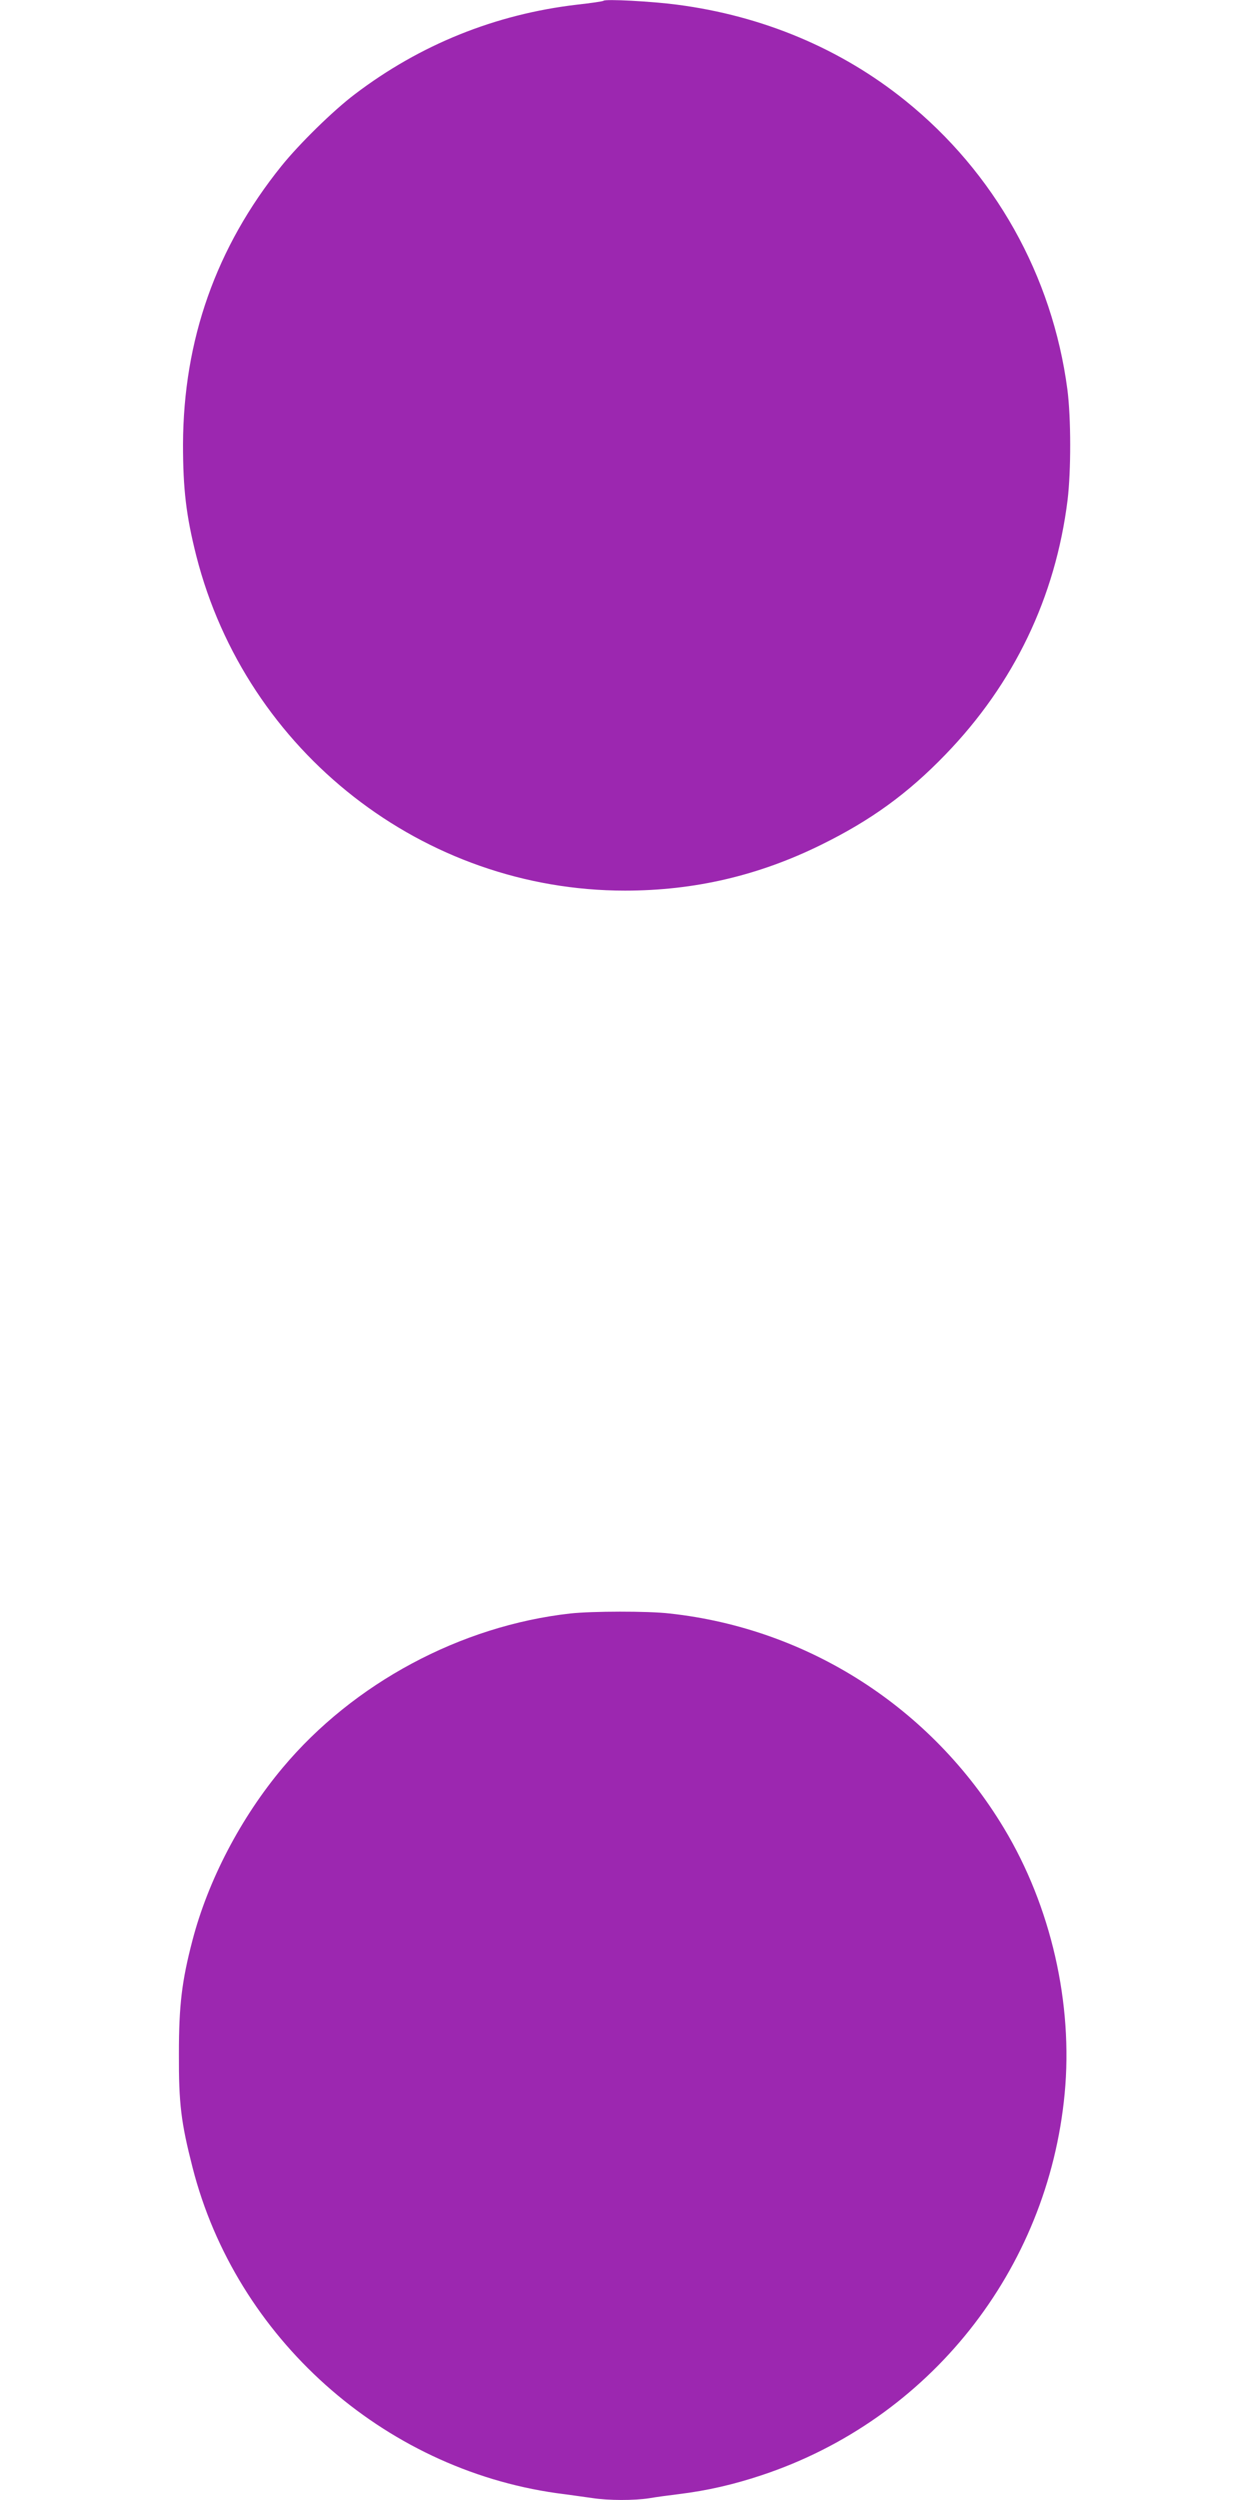
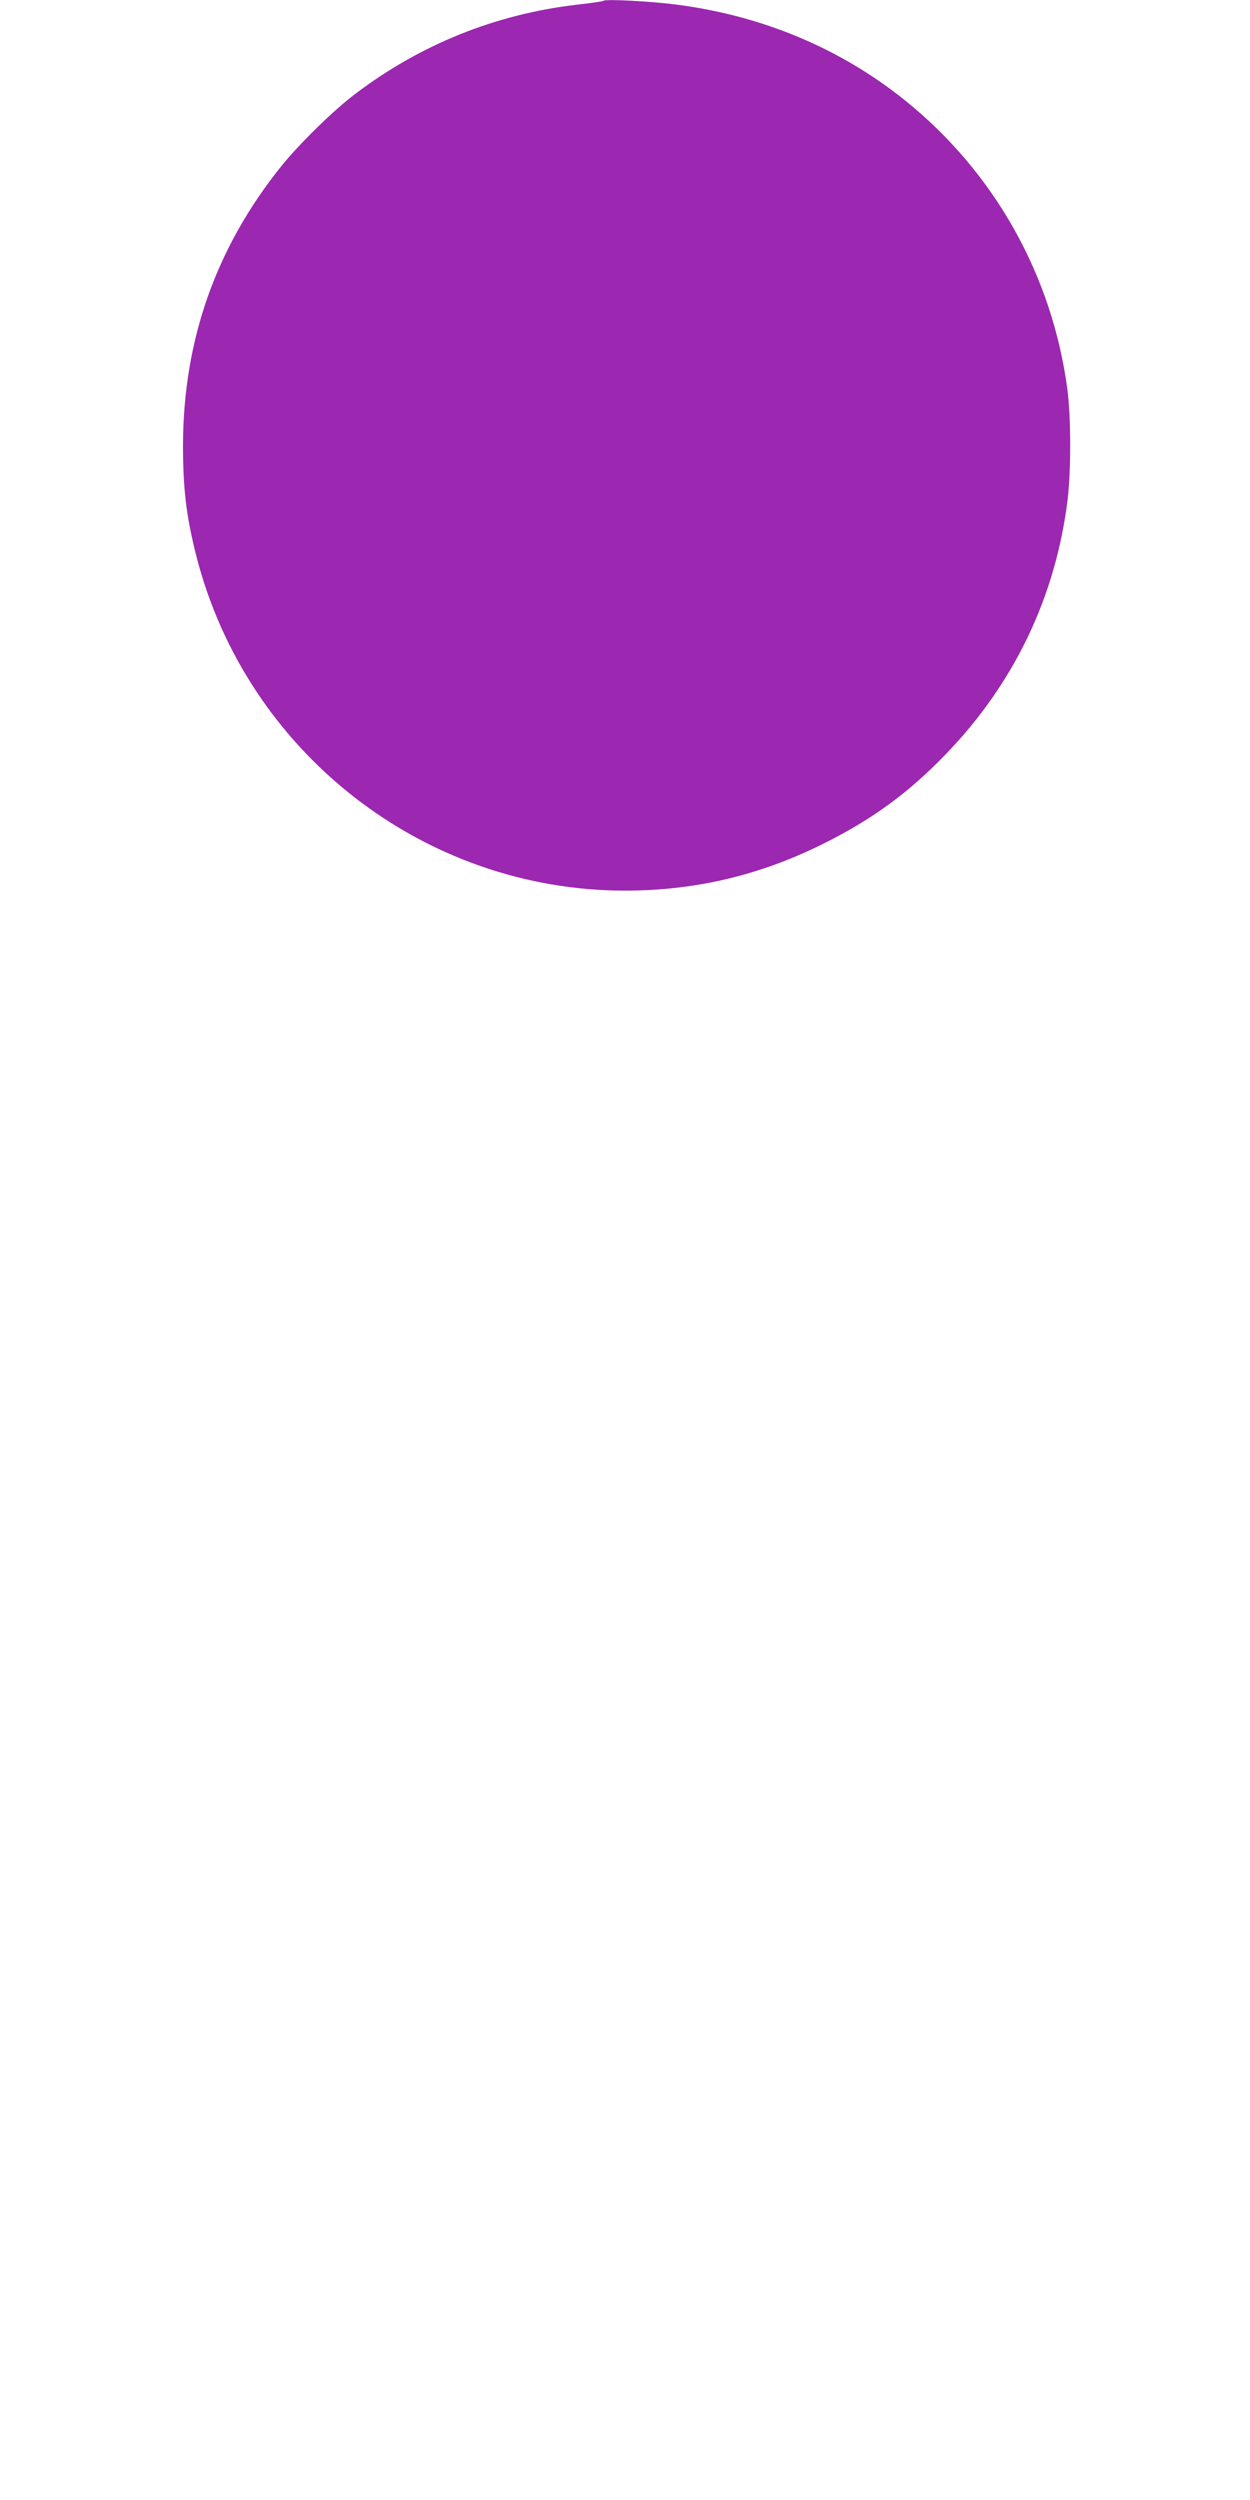
<svg xmlns="http://www.w3.org/2000/svg" version="1.0" width="640pt" height="1280pt" viewBox="0 0 640 1280" preserveAspectRatio="xMidYMid meet">
  <g transform="translate(0,1280) scale(0.1,-0.1)" fill="#9c27b0" stroke="none">
    <path d="M3090 12796 c-3 -3 -65 -12 -137 -20 -417 -49 -802 -204 -1137 -459 -111 -84 -284 -254 -375 -367 -335 -416 -502 -891 -504 -1425 0 -229 16 -365 68 -571 256 -1005 1164 -1714 2195 -1714 356 0 685 77 1005 235 254 125 443 262 636 462 351 363 563 805 625 1303 18 150 18 419 -1 566 -77 583 -373 1111 -830 1479 -330 266 -730 434 -1168 491 -128 17 -368 30 -377 20z" />
-     <path d="M2920 4539 c-562 -63 -1110 -357 -1472 -789 -215 -256 -383 -578 -463 -886 -54 -207 -69 -330 -69 -579 -1 -257 11 -352 70 -583 222 -870 972 -1541 1864 -1667 63 -8 145 -20 182 -25 85 -13 214 -13 292 -1 34 6 102 15 151 21 146 18 281 49 425 97 858 285 1465 1049 1551 1953 44 462 -70 960 -311 1360 -371 617 -1003 1022 -1712 1099 -112 13 -398 12 -508 0z" />
  </g>
</svg>